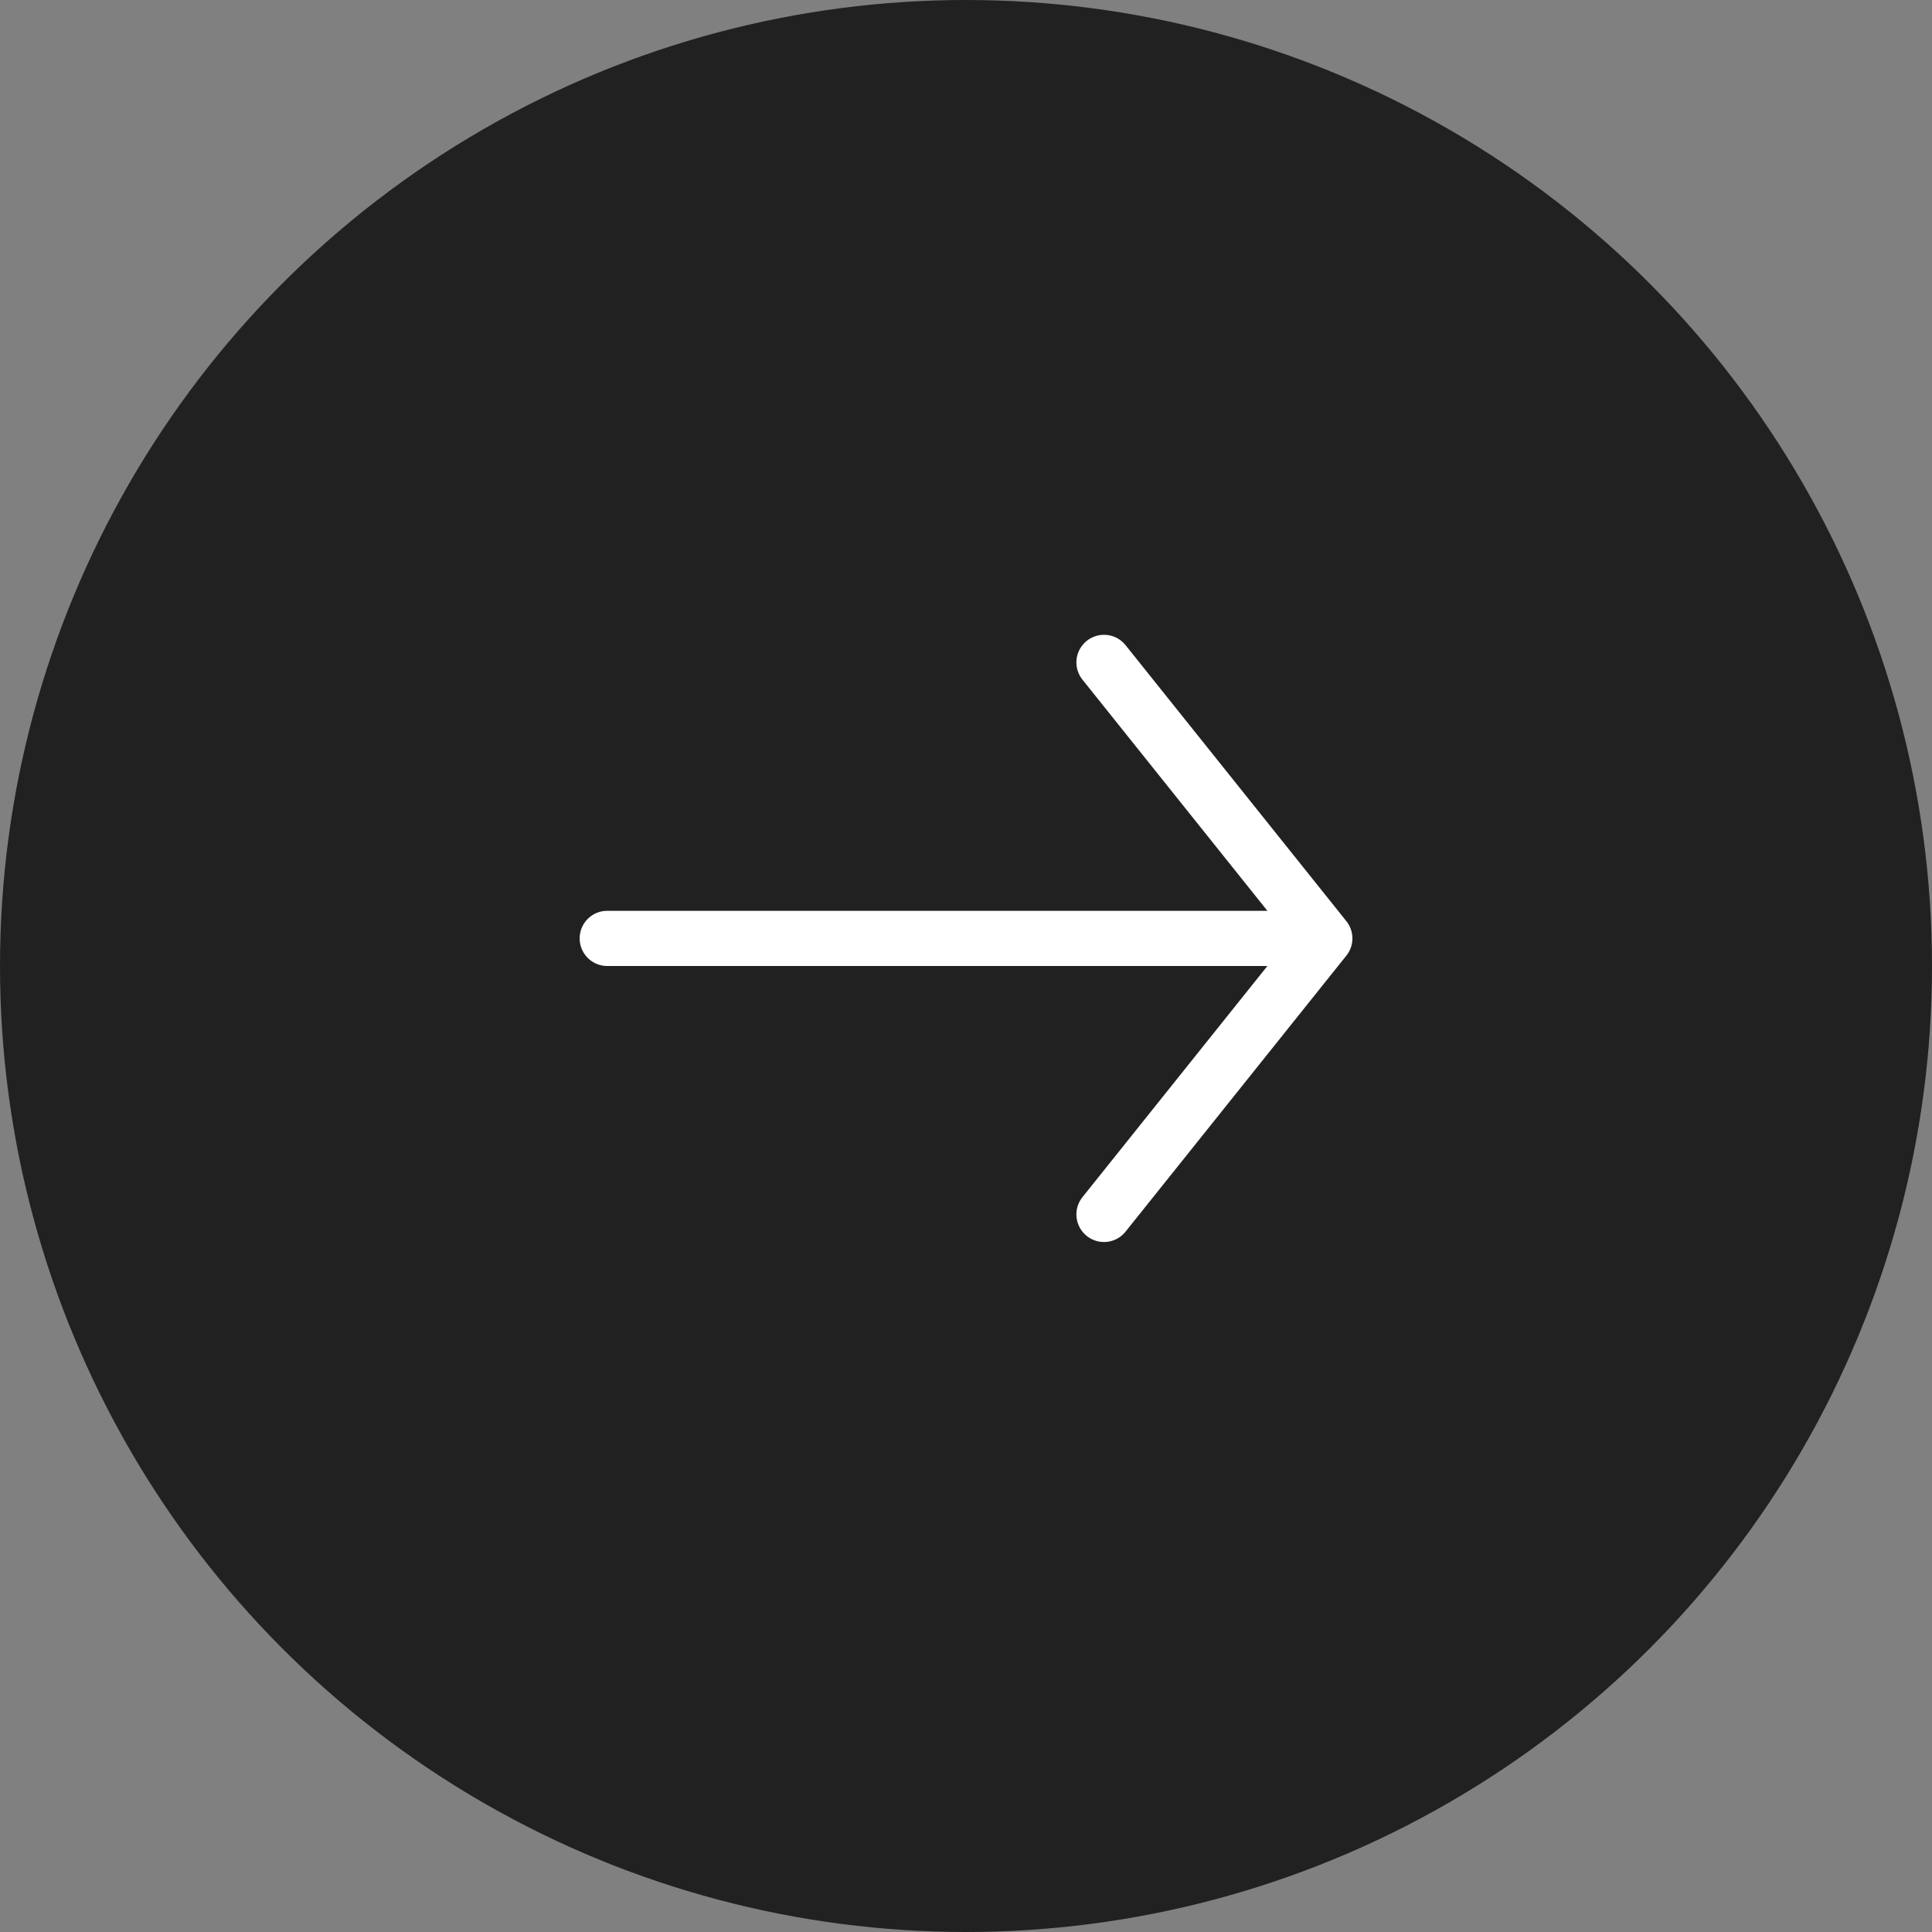
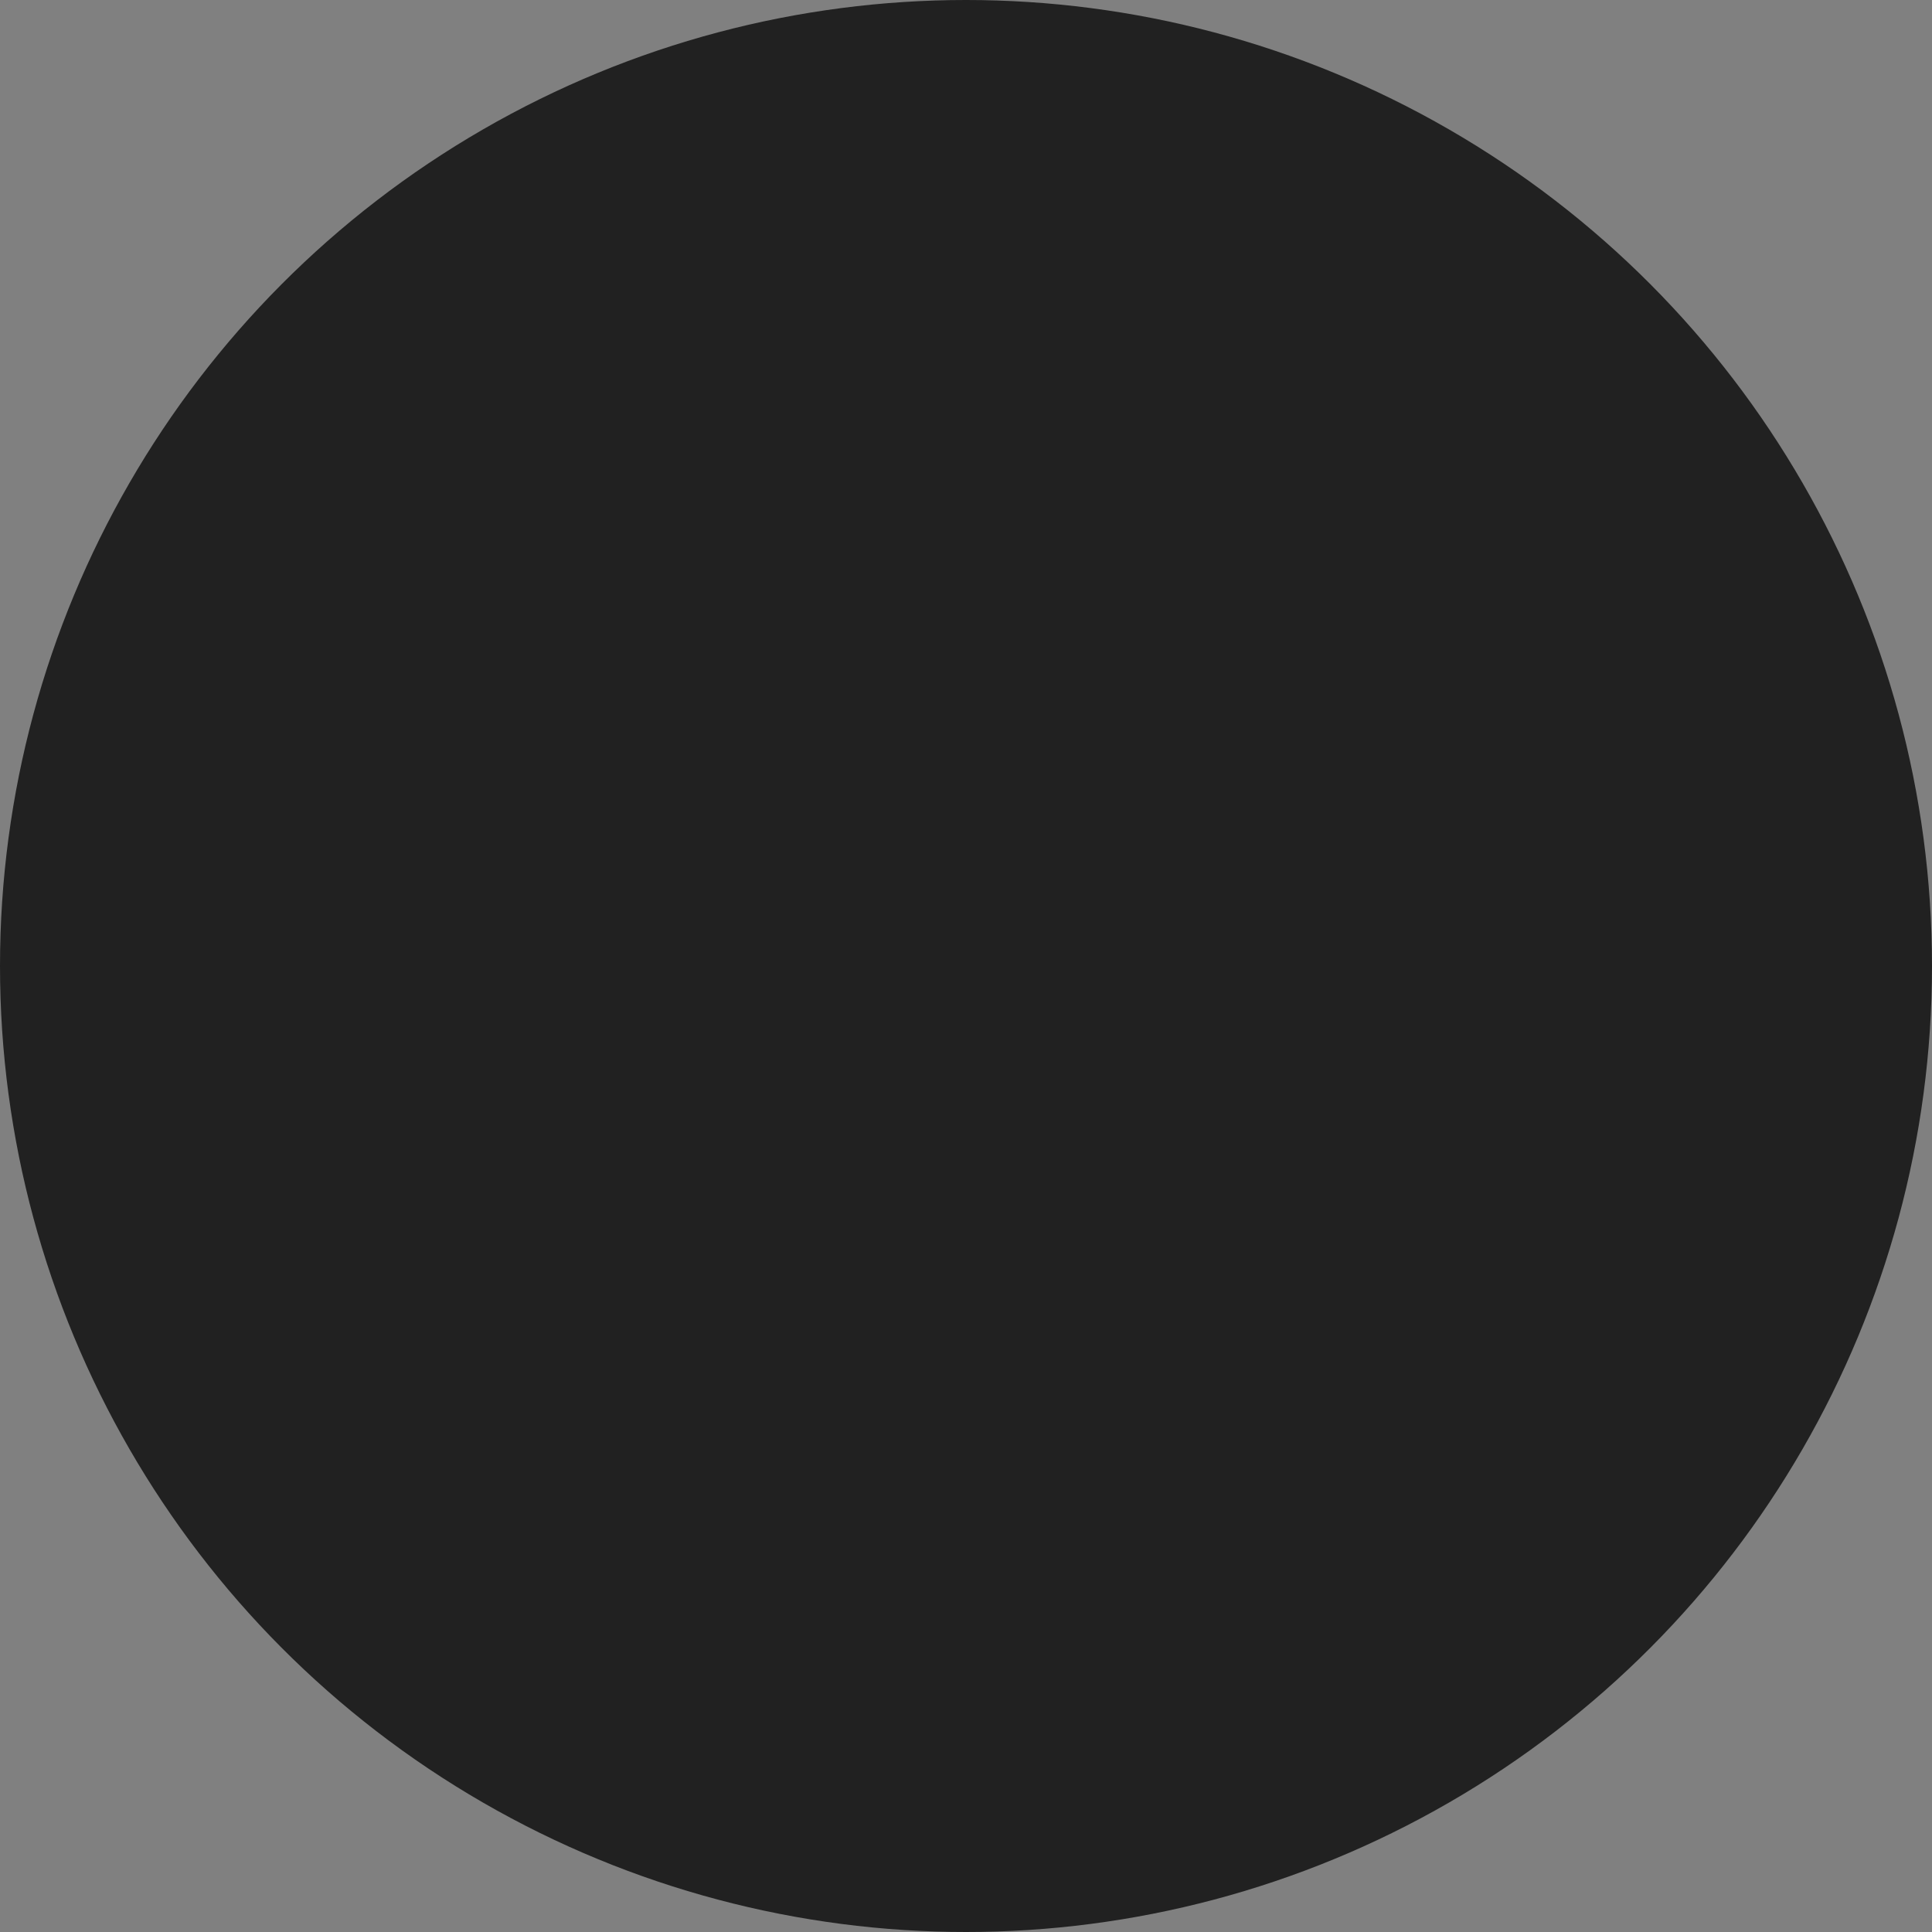
<svg xmlns="http://www.w3.org/2000/svg" width="35" height="35" viewBox="0 0 35 35" fill="none">
  <rect x="0" y="0" width="35" height="35" fill="#808080" stroke="none" />
  <circle cx="17.5" cy="17.5" r="17.5" fill="#212121" />
-   <path d="M11.001 17L23 17" stroke="white" stroke-linecap="round" stroke-linejoin="round" />
-   <path d="M20 22L24 17L20 12" stroke="white" stroke-linecap="round" stroke-linejoin="round" />
</svg>